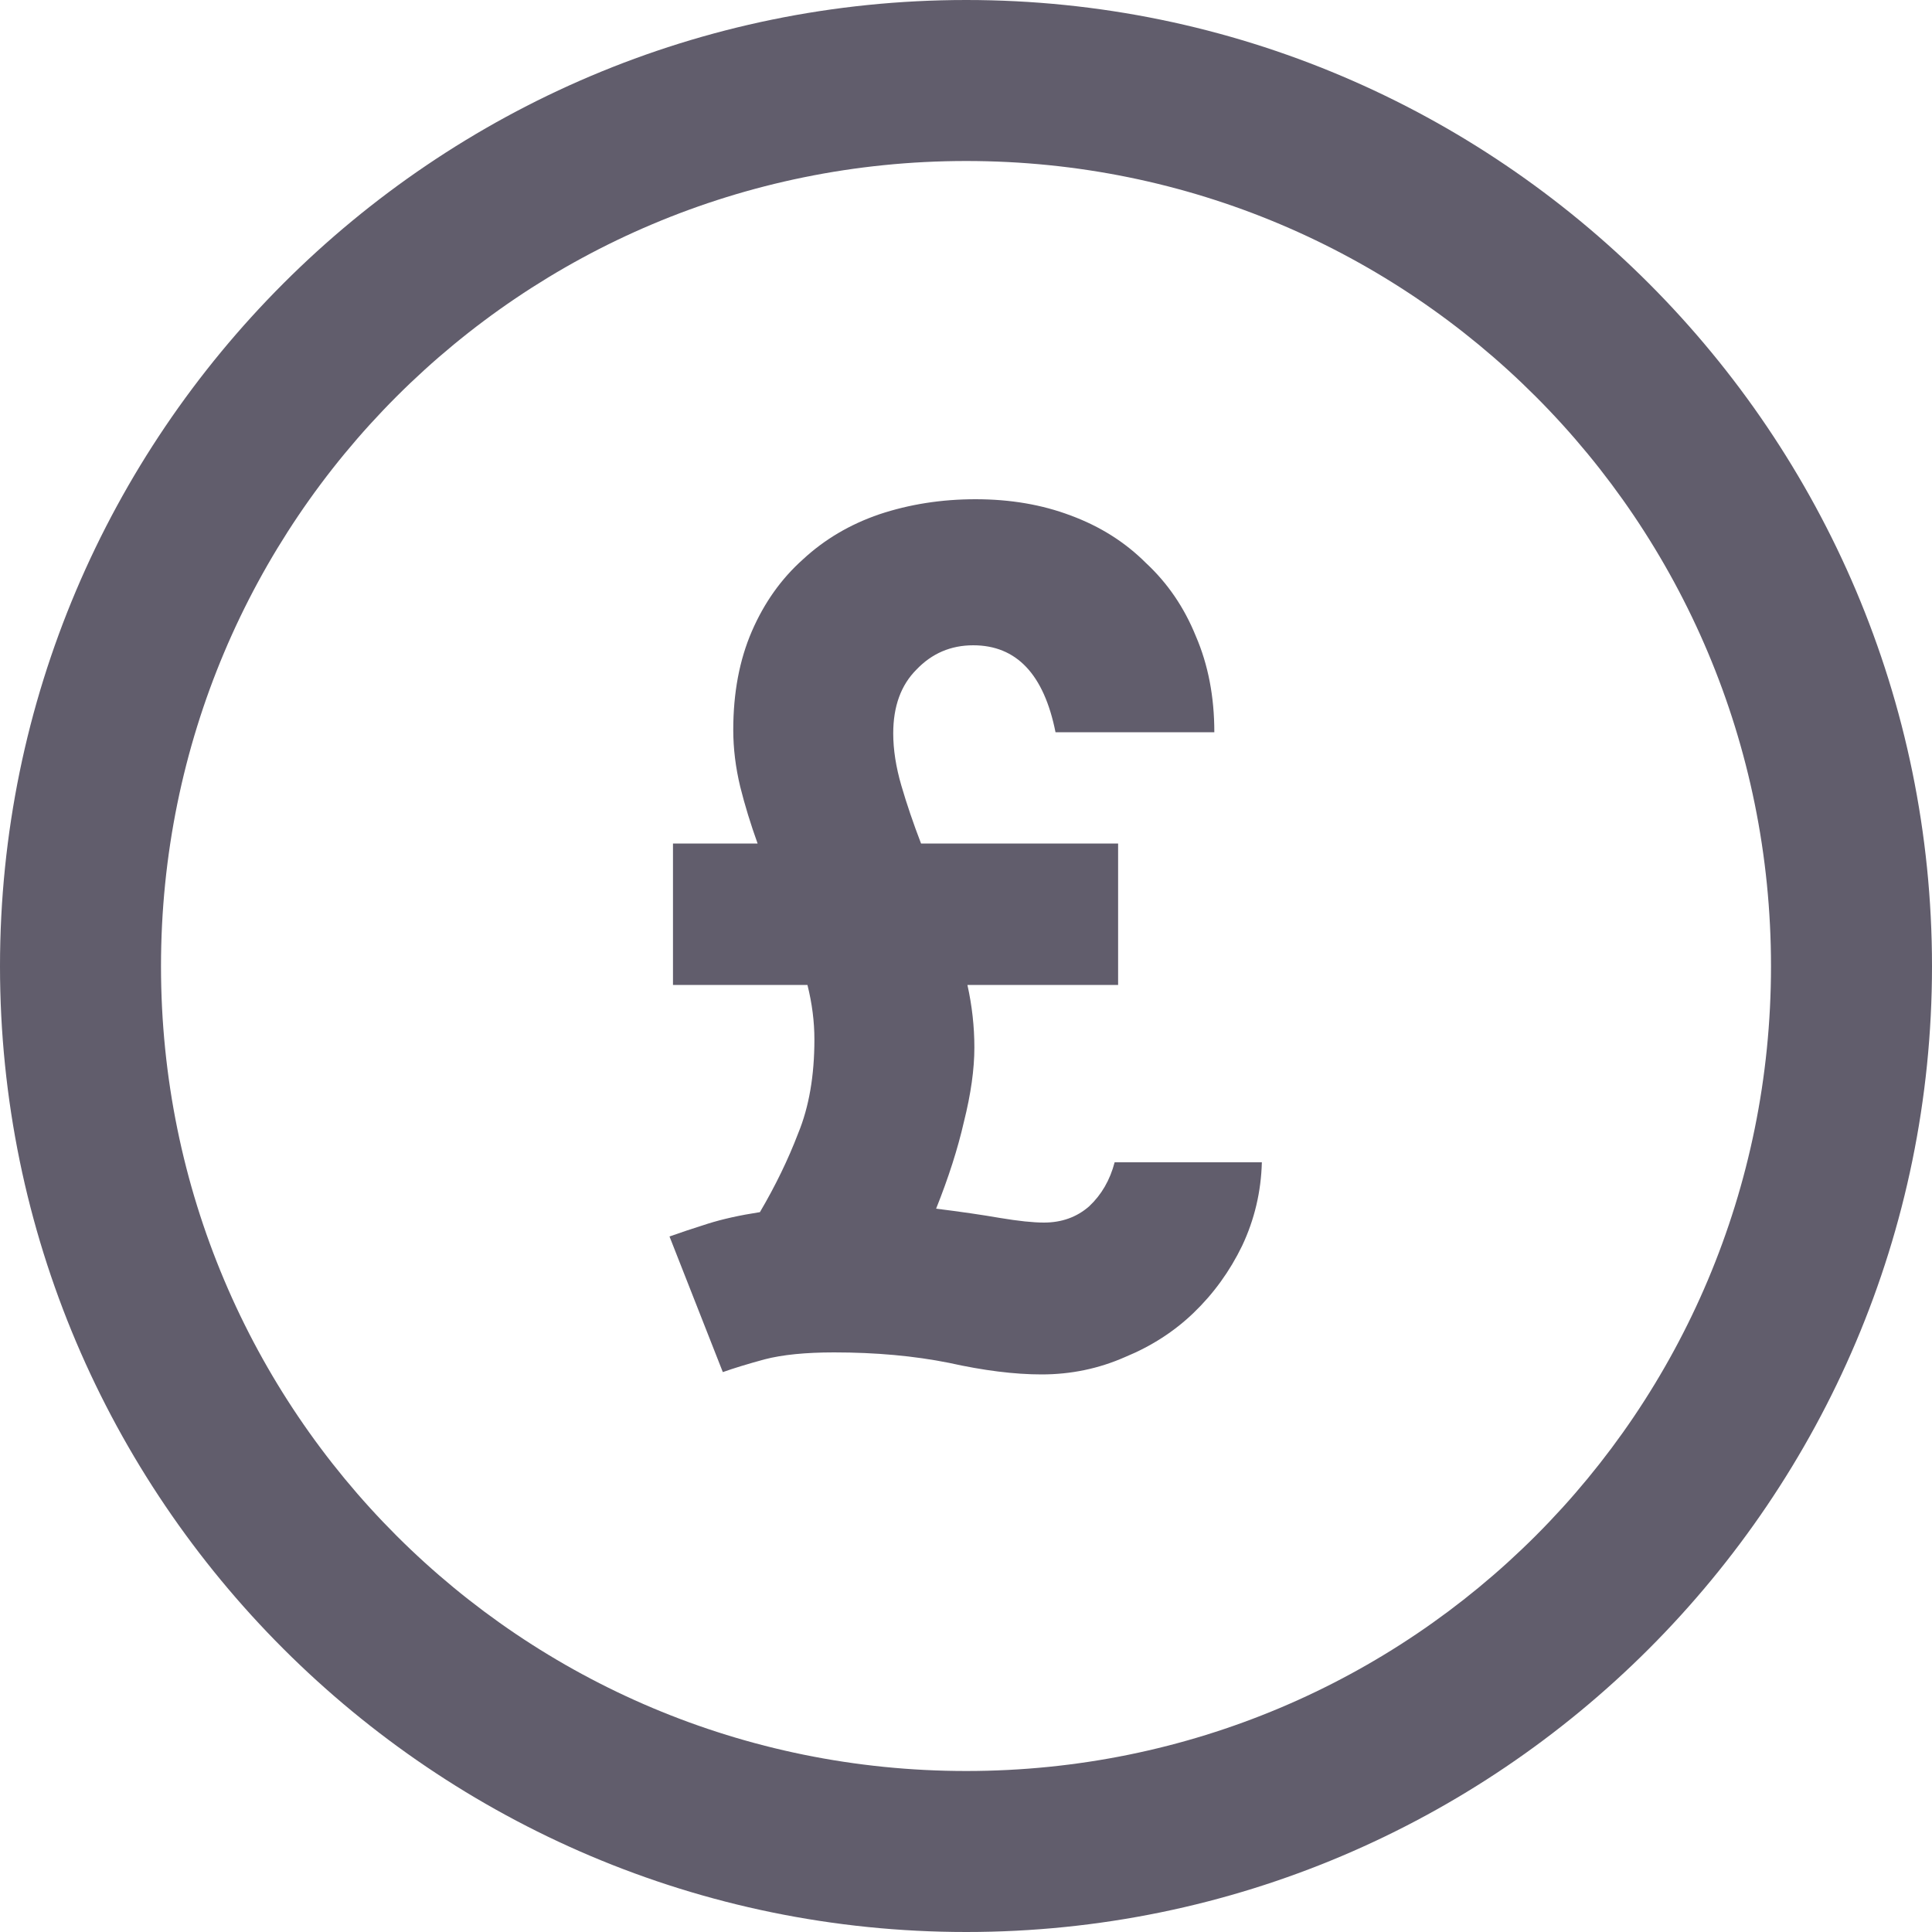
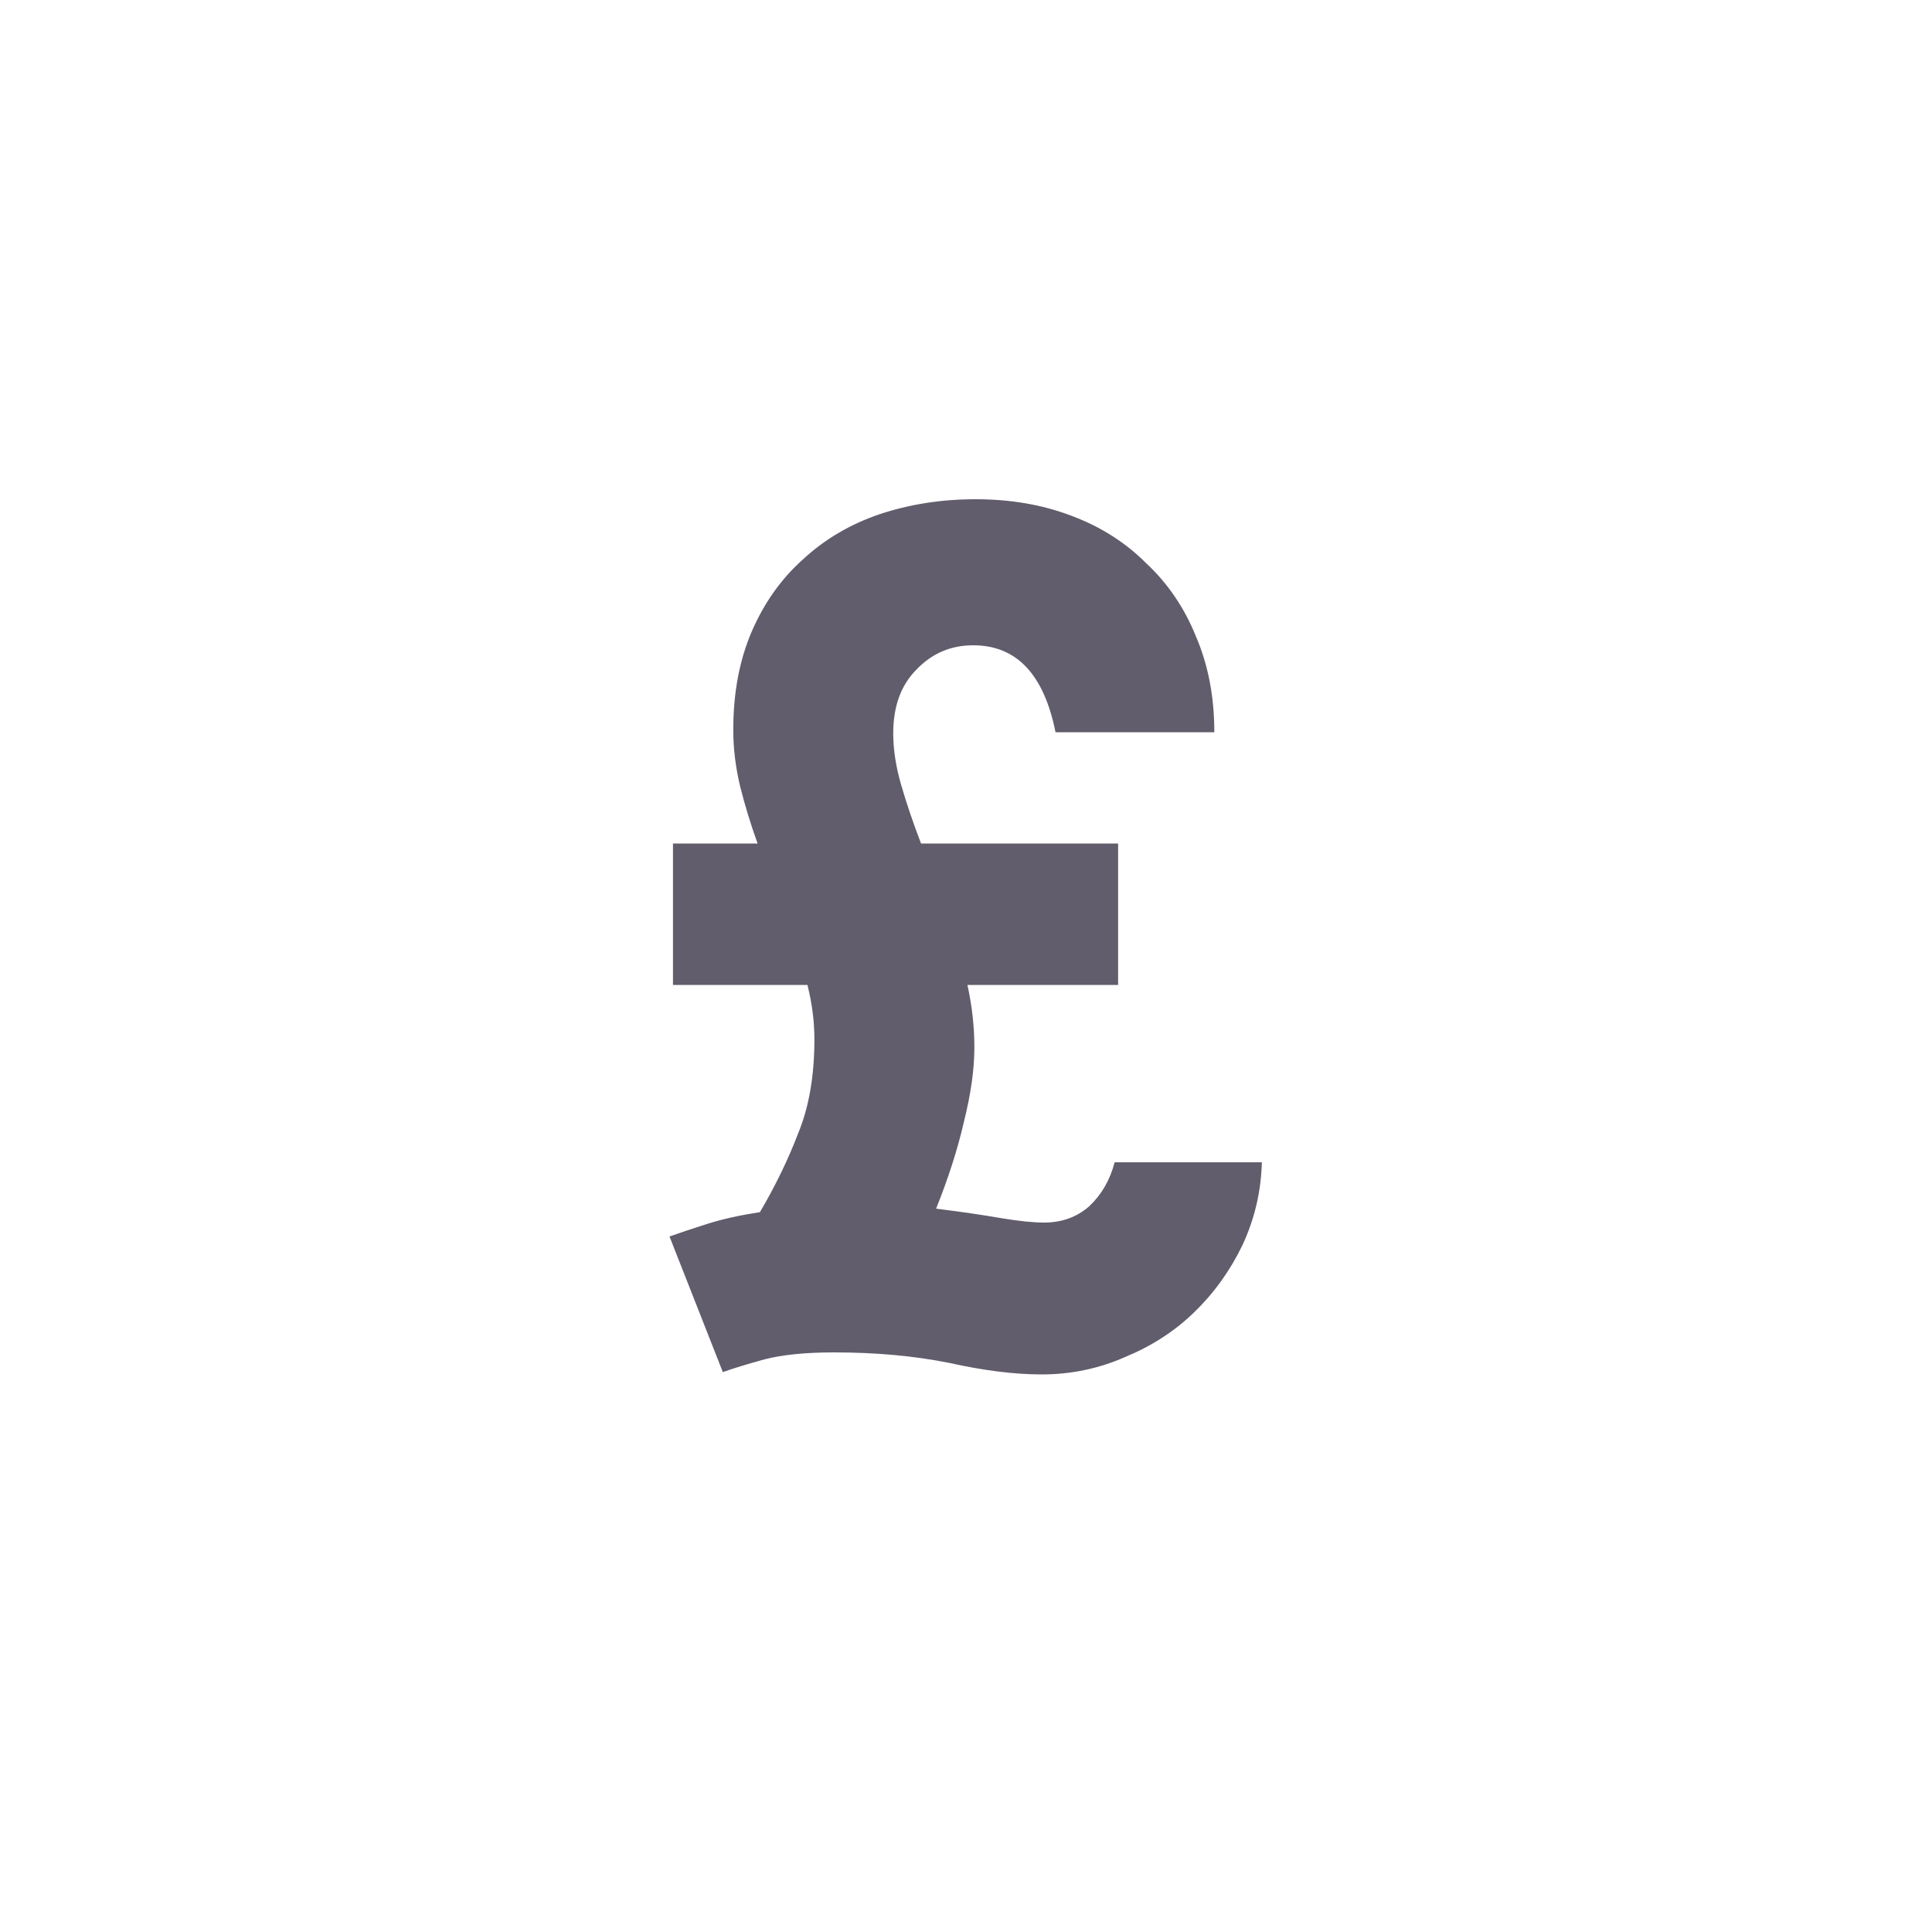
<svg xmlns="http://www.w3.org/2000/svg" width="30" height="30" viewBox="0 0 30 30" fill="none">
-   <path fill-rule="evenodd" clip-rule="evenodd" d="M15.004 0C6.734 0 0 6.734 0 15.004C0 23.274 6.734 30 15.004 30C23.274 30 30 23.274 30 15.004C30 6.734 23.274 0 15.004 0ZM15.004 2.5C21.923 2.5 27.5 8.085 27.5 15.004C27.5 21.923 21.923 27.5 15.004 27.5C8.085 27.5 2.5 21.923 2.5 15.004C2.5 8.085 8.085 2.5 15.004 2.5Z" fill="#615D6C" />
  <path d="M10.396 19.2C10.564 19.14 10.762 19.074 10.99 19.002C11.218 18.93 11.488 18.87 11.8 18.822C12.04 18.414 12.238 18.006 12.394 17.598C12.562 17.19 12.646 16.704 12.646 16.14C12.646 15.864 12.61 15.582 12.538 15.294H10.45V13.098H11.764C11.656 12.798 11.566 12.504 11.494 12.216C11.422 11.916 11.386 11.622 11.386 11.334C11.386 10.758 11.482 10.248 11.674 9.804C11.866 9.36 12.13 8.988 12.466 8.688C12.802 8.376 13.198 8.142 13.654 7.986C14.122 7.83 14.62 7.752 15.148 7.752C15.688 7.752 16.18 7.836 16.624 8.004C17.08 8.172 17.47 8.418 17.794 8.742C18.13 9.054 18.388 9.432 18.568 9.876C18.76 10.32 18.856 10.818 18.856 11.37H16.39C16.21 10.47 15.784 10.02 15.112 10.02C14.764 10.02 14.47 10.146 14.23 10.398C13.99 10.638 13.87 10.968 13.87 11.388C13.87 11.64 13.912 11.91 13.996 12.198C14.08 12.486 14.182 12.786 14.302 13.098H17.362V15.294H15.022C15.094 15.618 15.13 15.942 15.13 16.266C15.13 16.602 15.076 16.986 14.968 17.418C14.872 17.838 14.728 18.288 14.536 18.768C14.92 18.816 15.25 18.864 15.526 18.912C15.814 18.96 16.042 18.984 16.21 18.984C16.486 18.984 16.72 18.9 16.912 18.732C17.104 18.552 17.236 18.324 17.308 18.048H19.594C19.582 18.504 19.48 18.936 19.288 19.344C19.096 19.74 18.844 20.088 18.532 20.388C18.232 20.676 17.878 20.904 17.47 21.072C17.062 21.252 16.63 21.342 16.174 21.342C15.754 21.342 15.274 21.282 14.734 21.162C14.194 21.054 13.6 21 12.952 21C12.508 21 12.148 21.036 11.872 21.108C11.608 21.18 11.392 21.246 11.224 21.306L10.396 19.2Z" fill="#615D6C" />
</svg>